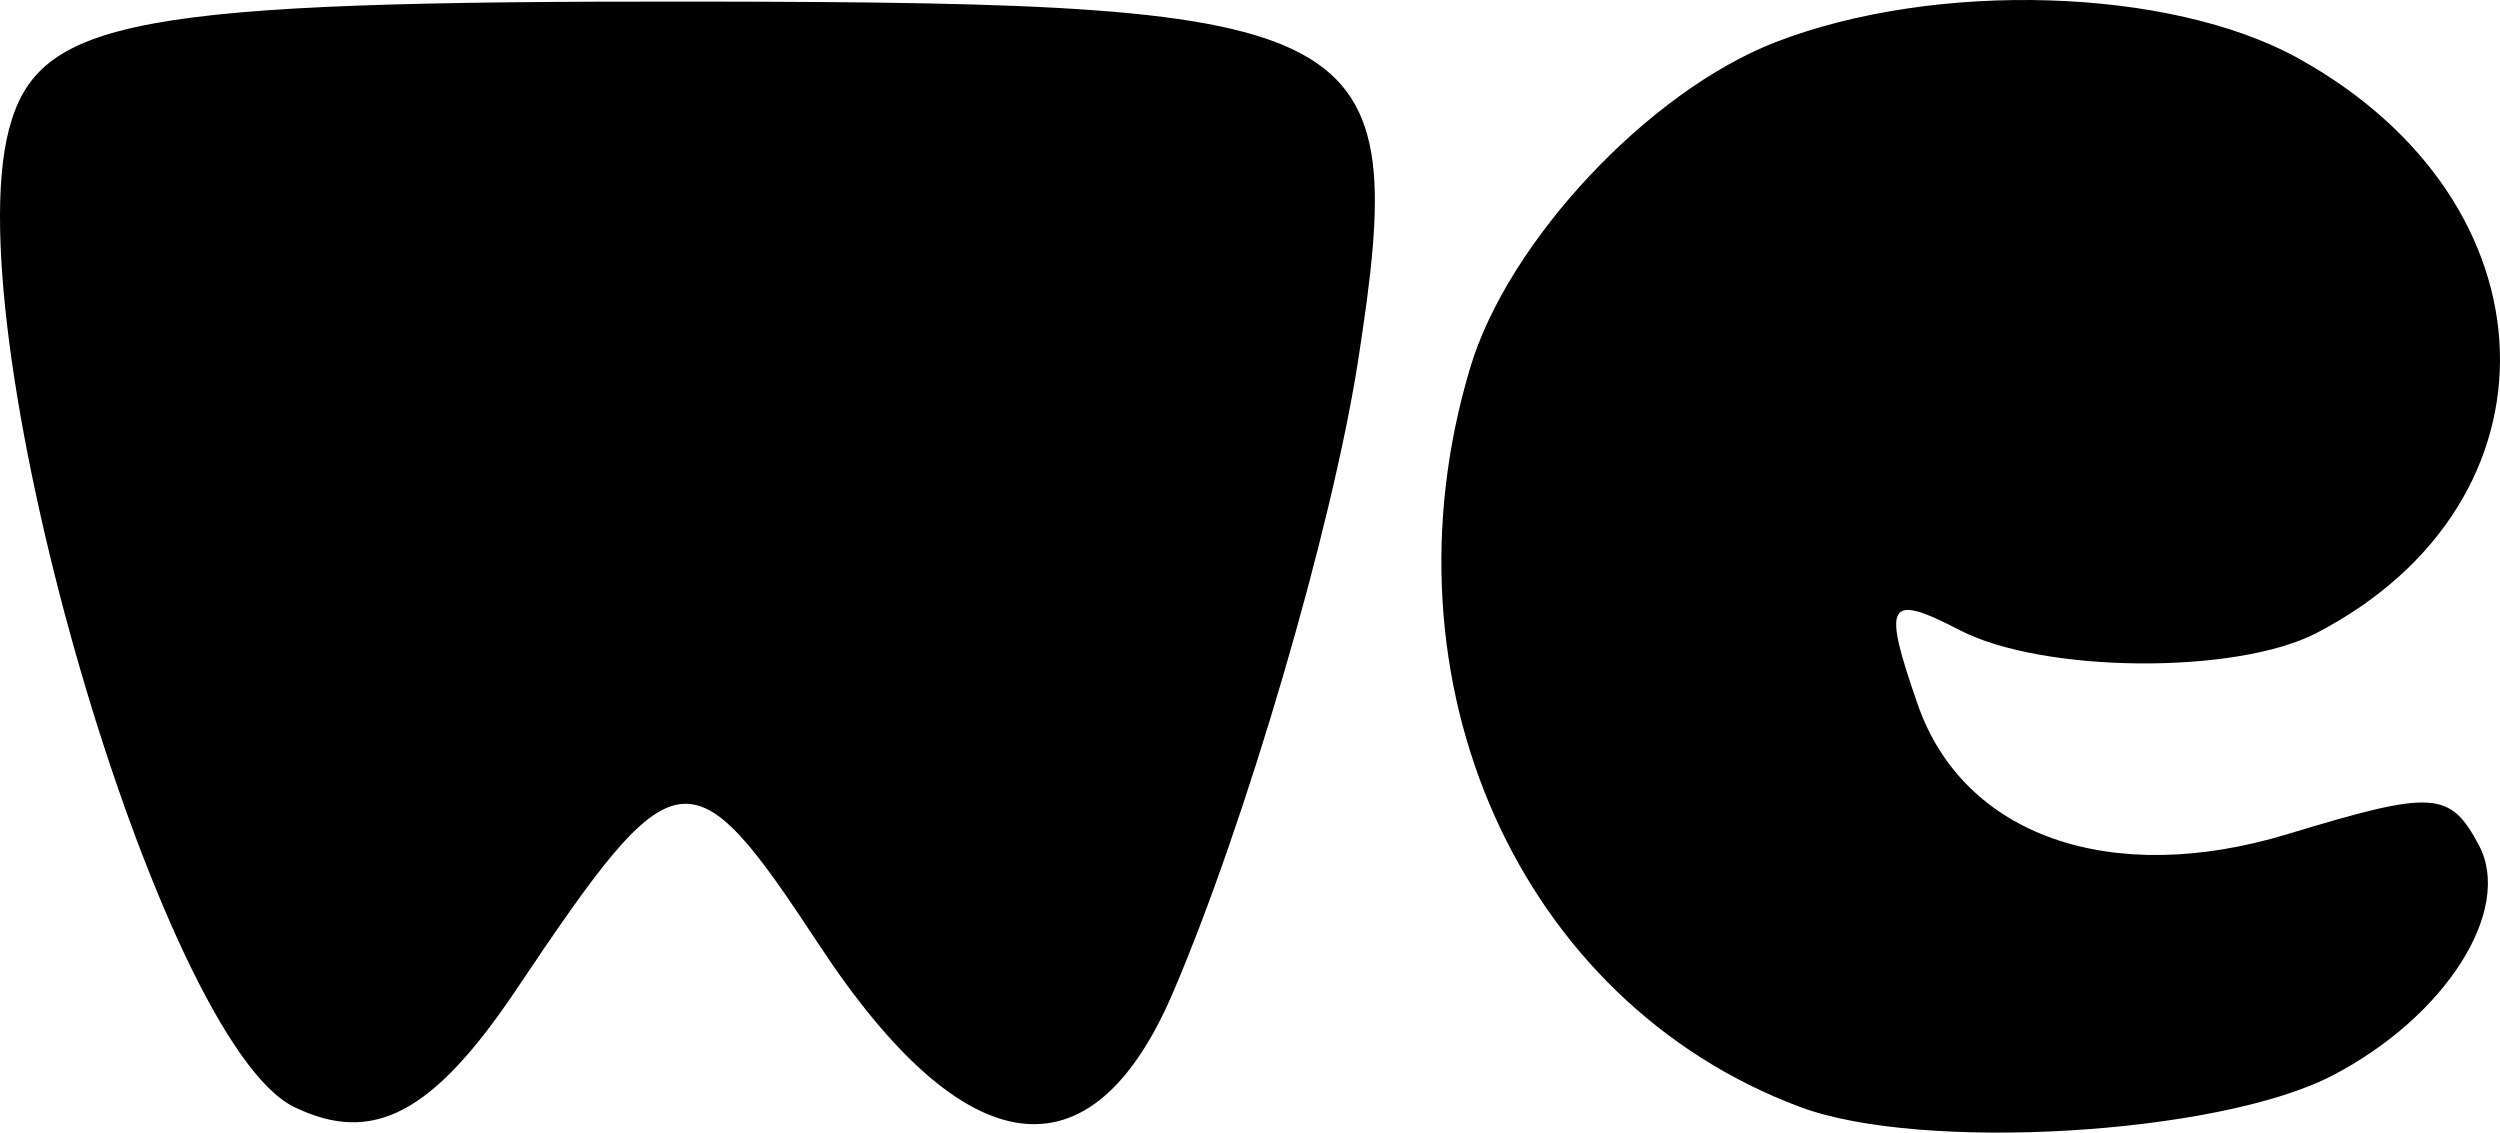
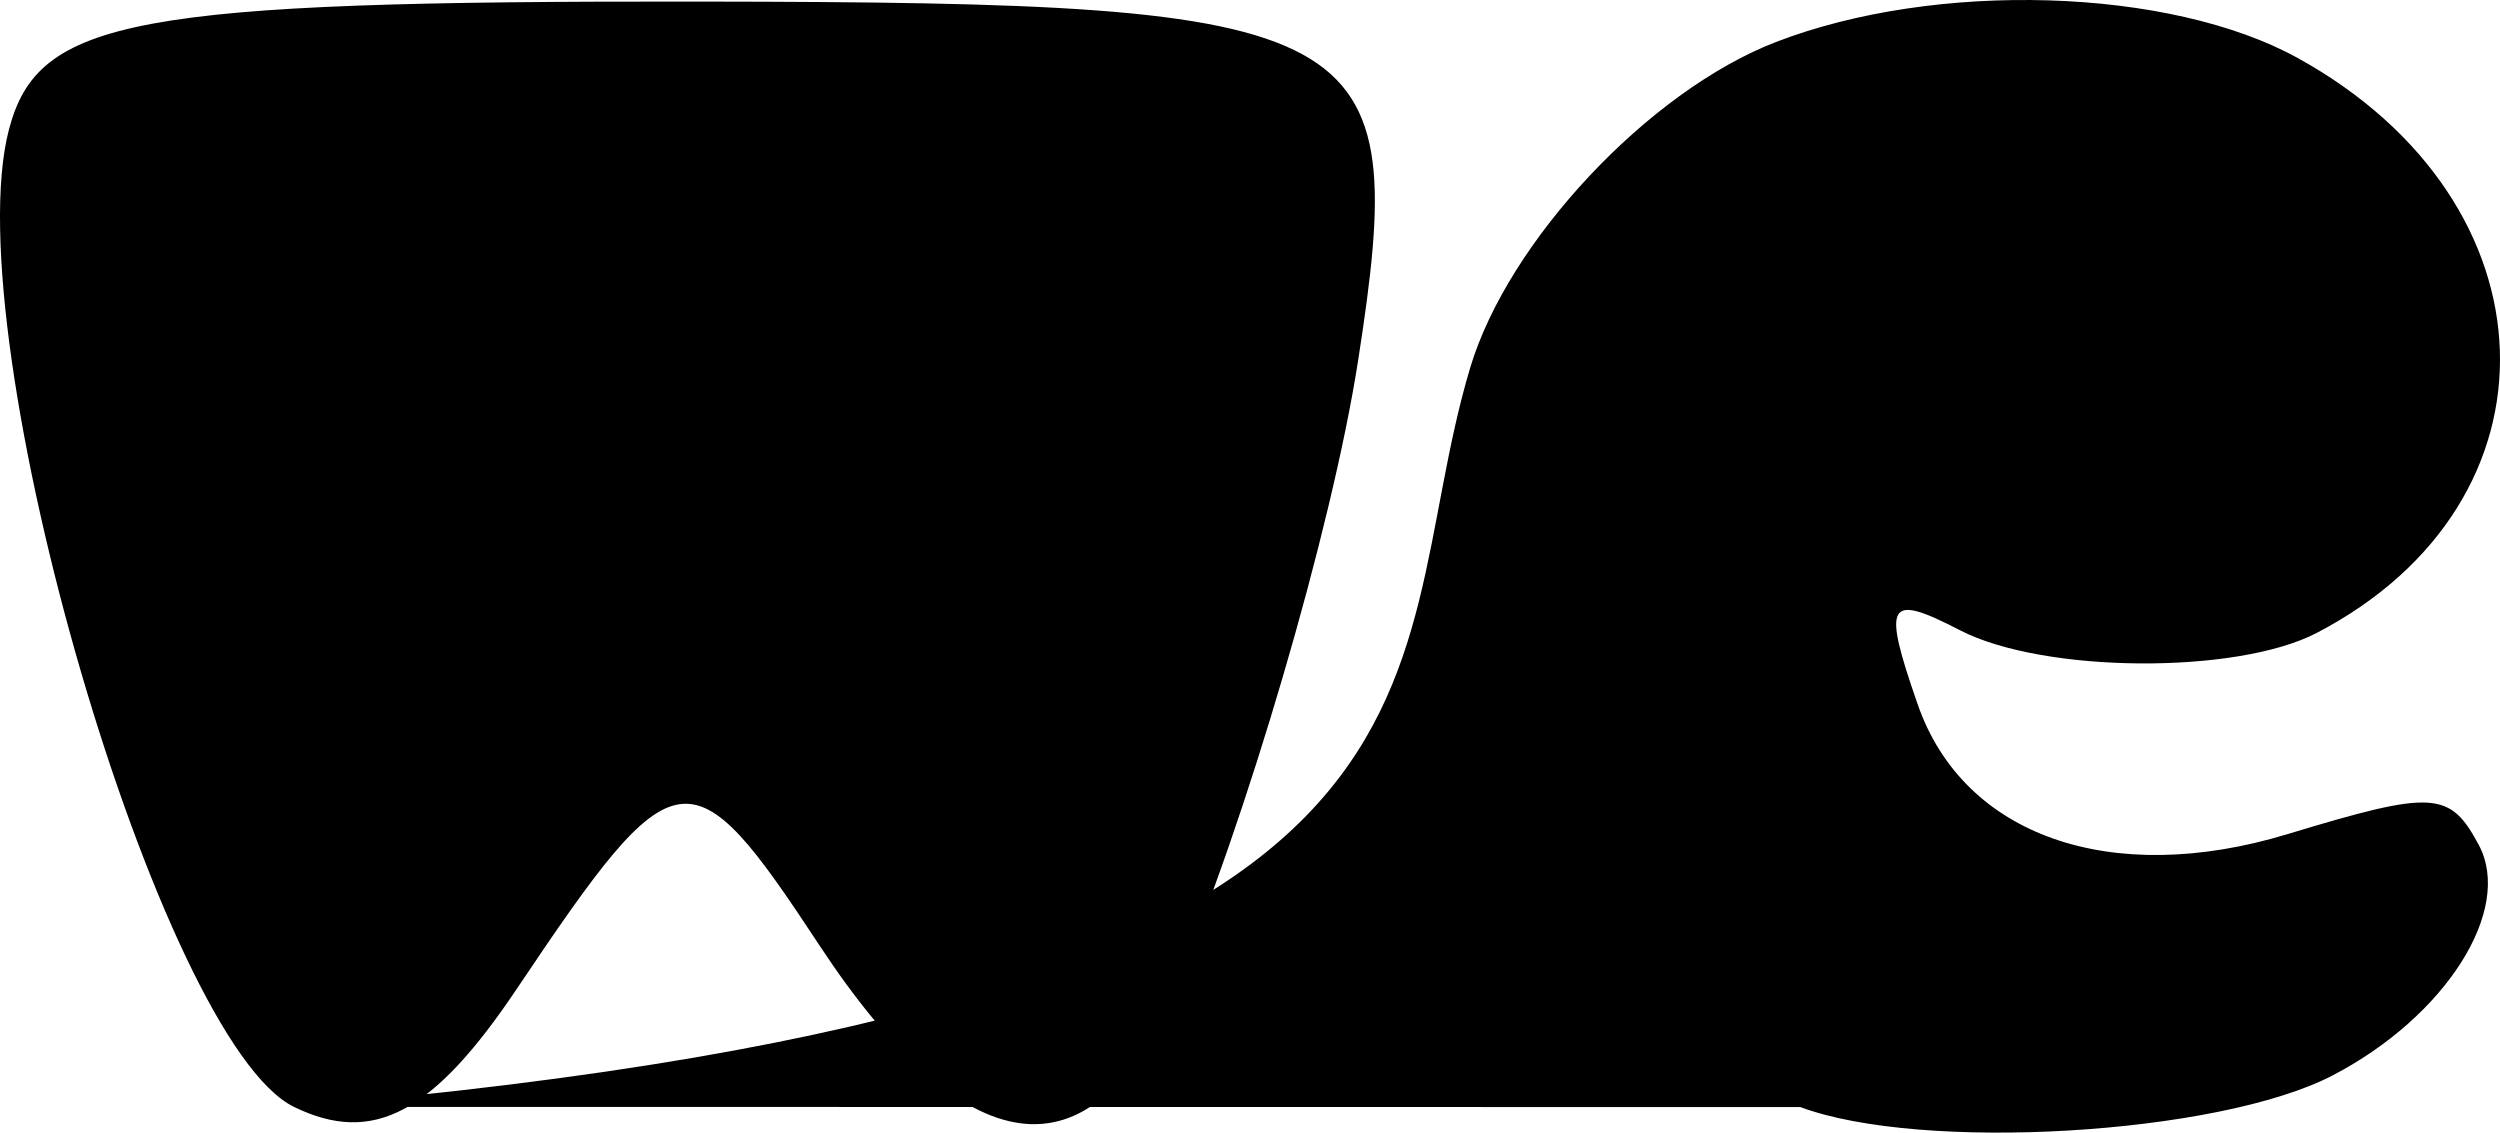
<svg xmlns="http://www.w3.org/2000/svg" xmlns:ns1="http://www.inkscape.org/namespaces/inkscape" xmlns:ns2="http://sodipodi.sourceforge.net/DTD/sodipodi-0.dtd" ns1:version="1.0 (4035a4fb49, 2020-05-01)" ns2:docname="WeTrasnsfer logo.svg" viewBox="0 0 666.759 302.073" height="302.073" width="666.759" id="svg10" version="1.1">
  <defs id="defs14" />
  <ns2:namedview ns1:current-layer="g18" ns1:window-maximized="1" ns1:window-y="-8" ns1:window-x="-8" ns1:cy="144.43856" ns1:cx="245.07183" ns1:zoom="2.5449102" fit-margin-bottom="0" fit-margin-right="0" fit-margin-left="0" fit-margin-top="0" showgrid="false" id="namedview12" ns1:window-height="1017" ns1:window-width="1920" ns1:pageshadow="2" ns1:pageopacity="0" guidetolerance="10" gridtolerance="10" objecttolerance="10" borderopacity="1" bordercolor="#666666" pagecolor="#ffffff" />
  <g transform="translate(95.165,-9.243)" id="g18" ns1:label="Image" ns1:groupmode="layer">
-     <path id="path22" d="M -16.752,304.46 C -52.418,287.073 -107.195,99.431 -92.81,43.917 -85.097,14.15 -59.814,9.461 91.88,9.665 271.781,9.907 281.104,15.004 267.045,105.431 c -6.973,44.855 -29.913,123.147 -49.405,168.621 -21.753,50.749 -55.528,46.184 -94.299,-12.744 -34.421,-52.316 -38.136,-51.778 -80.684,11.679 -22.289,33.242 -38.338,41.744 -59.409,31.472 z m 401.746,0.042 C 310.008,276.498 271.851,191.06 296.936,107.333 307.071,73.506 344.6,33.523 378.49,20.446 421.184,3.973 483.546,5.889 517.661,24.722 c 69.716,38.486 72.327,118.318 5.017,153.34 -21.406,11.137 -72.917,10.745 -95.096,-0.724 -19.437,-10.051 -20.826,-7.598 -11.253,19.863 12.205,35.012 51.538,48.781 98.584,34.511 38.933,-11.809 43.291,-11.562 51.028,2.894 9.26,17.302 -8.84,45.798 -39.061,61.493 -30.399,15.788 -109.557,20.476 -141.887,8.402 z" style="fill:#000000;stroke-width:6" />
+     <path id="path22" d="M -16.752,304.46 C -52.418,287.073 -107.195,99.431 -92.81,43.917 -85.097,14.15 -59.814,9.461 91.88,9.665 271.781,9.907 281.104,15.004 267.045,105.431 c -6.973,44.855 -29.913,123.147 -49.405,168.621 -21.753,50.749 -55.528,46.184 -94.299,-12.744 -34.421,-52.316 -38.136,-51.778 -80.684,11.679 -22.289,33.242 -38.338,41.744 -59.409,31.472 z C 310.008,276.498 271.851,191.06 296.936,107.333 307.071,73.506 344.6,33.523 378.49,20.446 421.184,3.973 483.546,5.889 517.661,24.722 c 69.716,38.486 72.327,118.318 5.017,153.34 -21.406,11.137 -72.917,10.745 -95.096,-0.724 -19.437,-10.051 -20.826,-7.598 -11.253,19.863 12.205,35.012 51.538,48.781 98.584,34.511 38.933,-11.809 43.291,-11.562 51.028,2.894 9.26,17.302 -8.84,45.798 -39.061,61.493 -30.399,15.788 -109.557,20.476 -141.887,8.402 z" style="fill:#000000;stroke-width:6" />
  </g>
</svg>